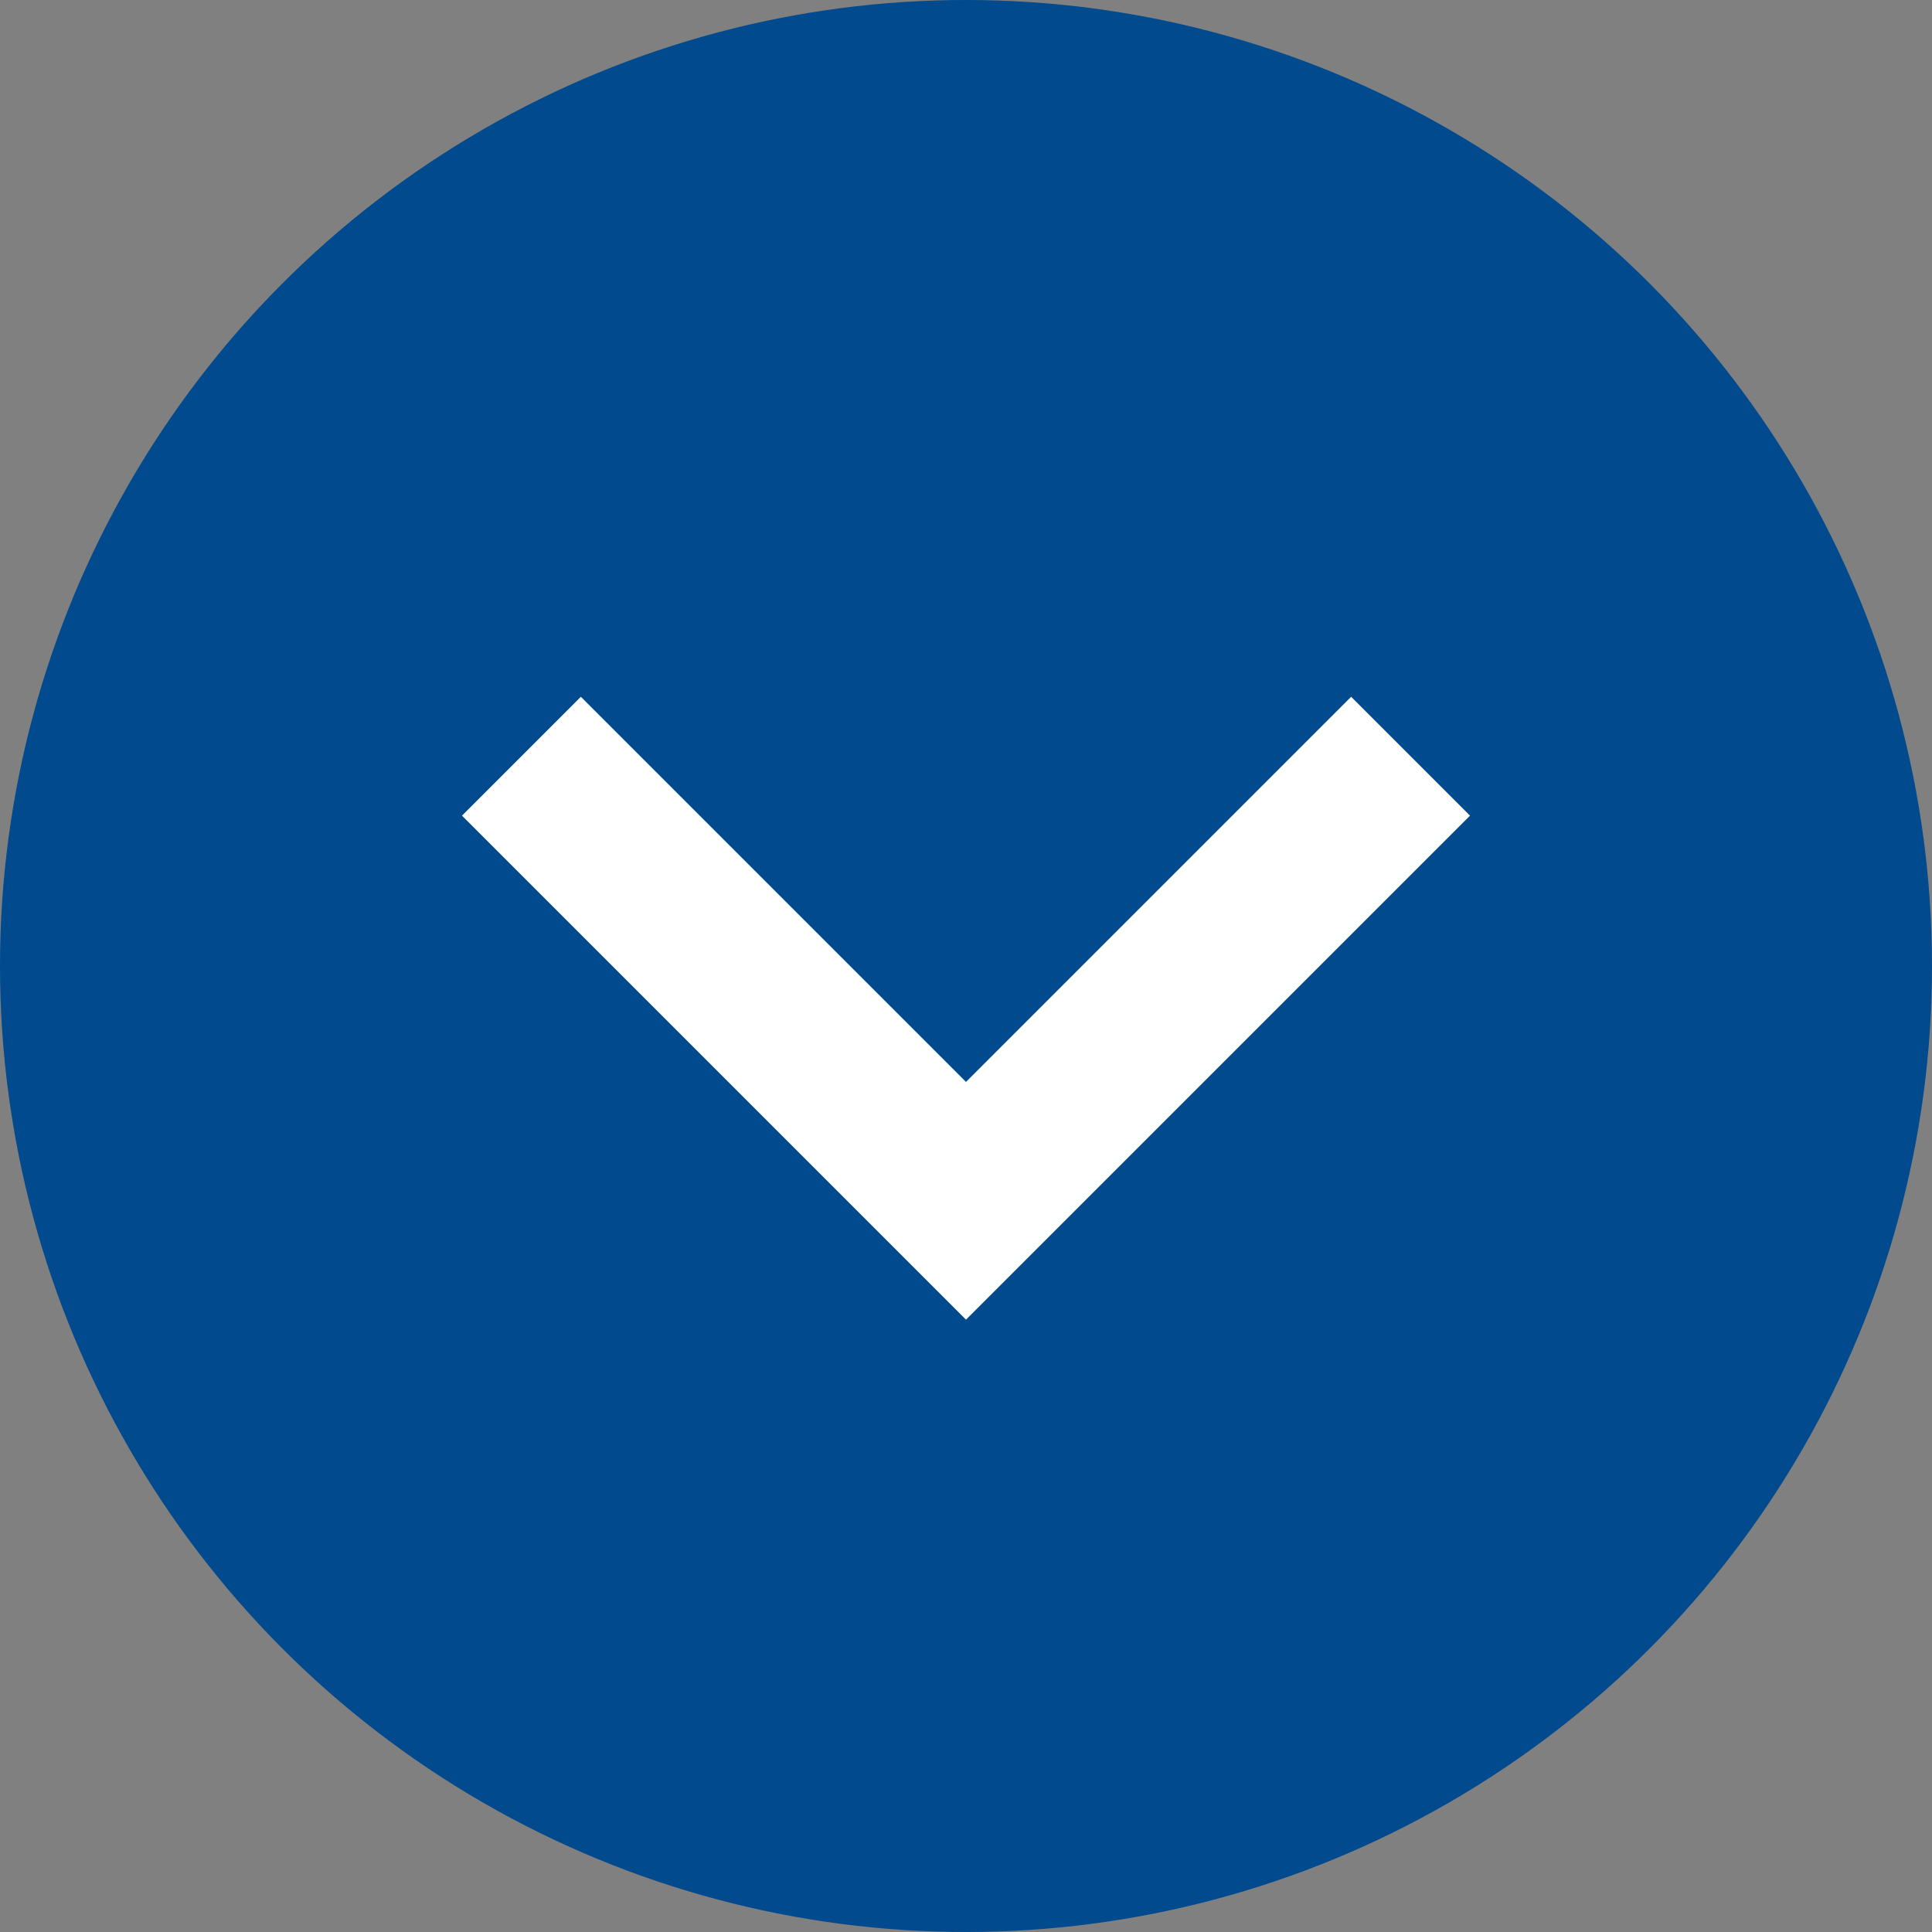
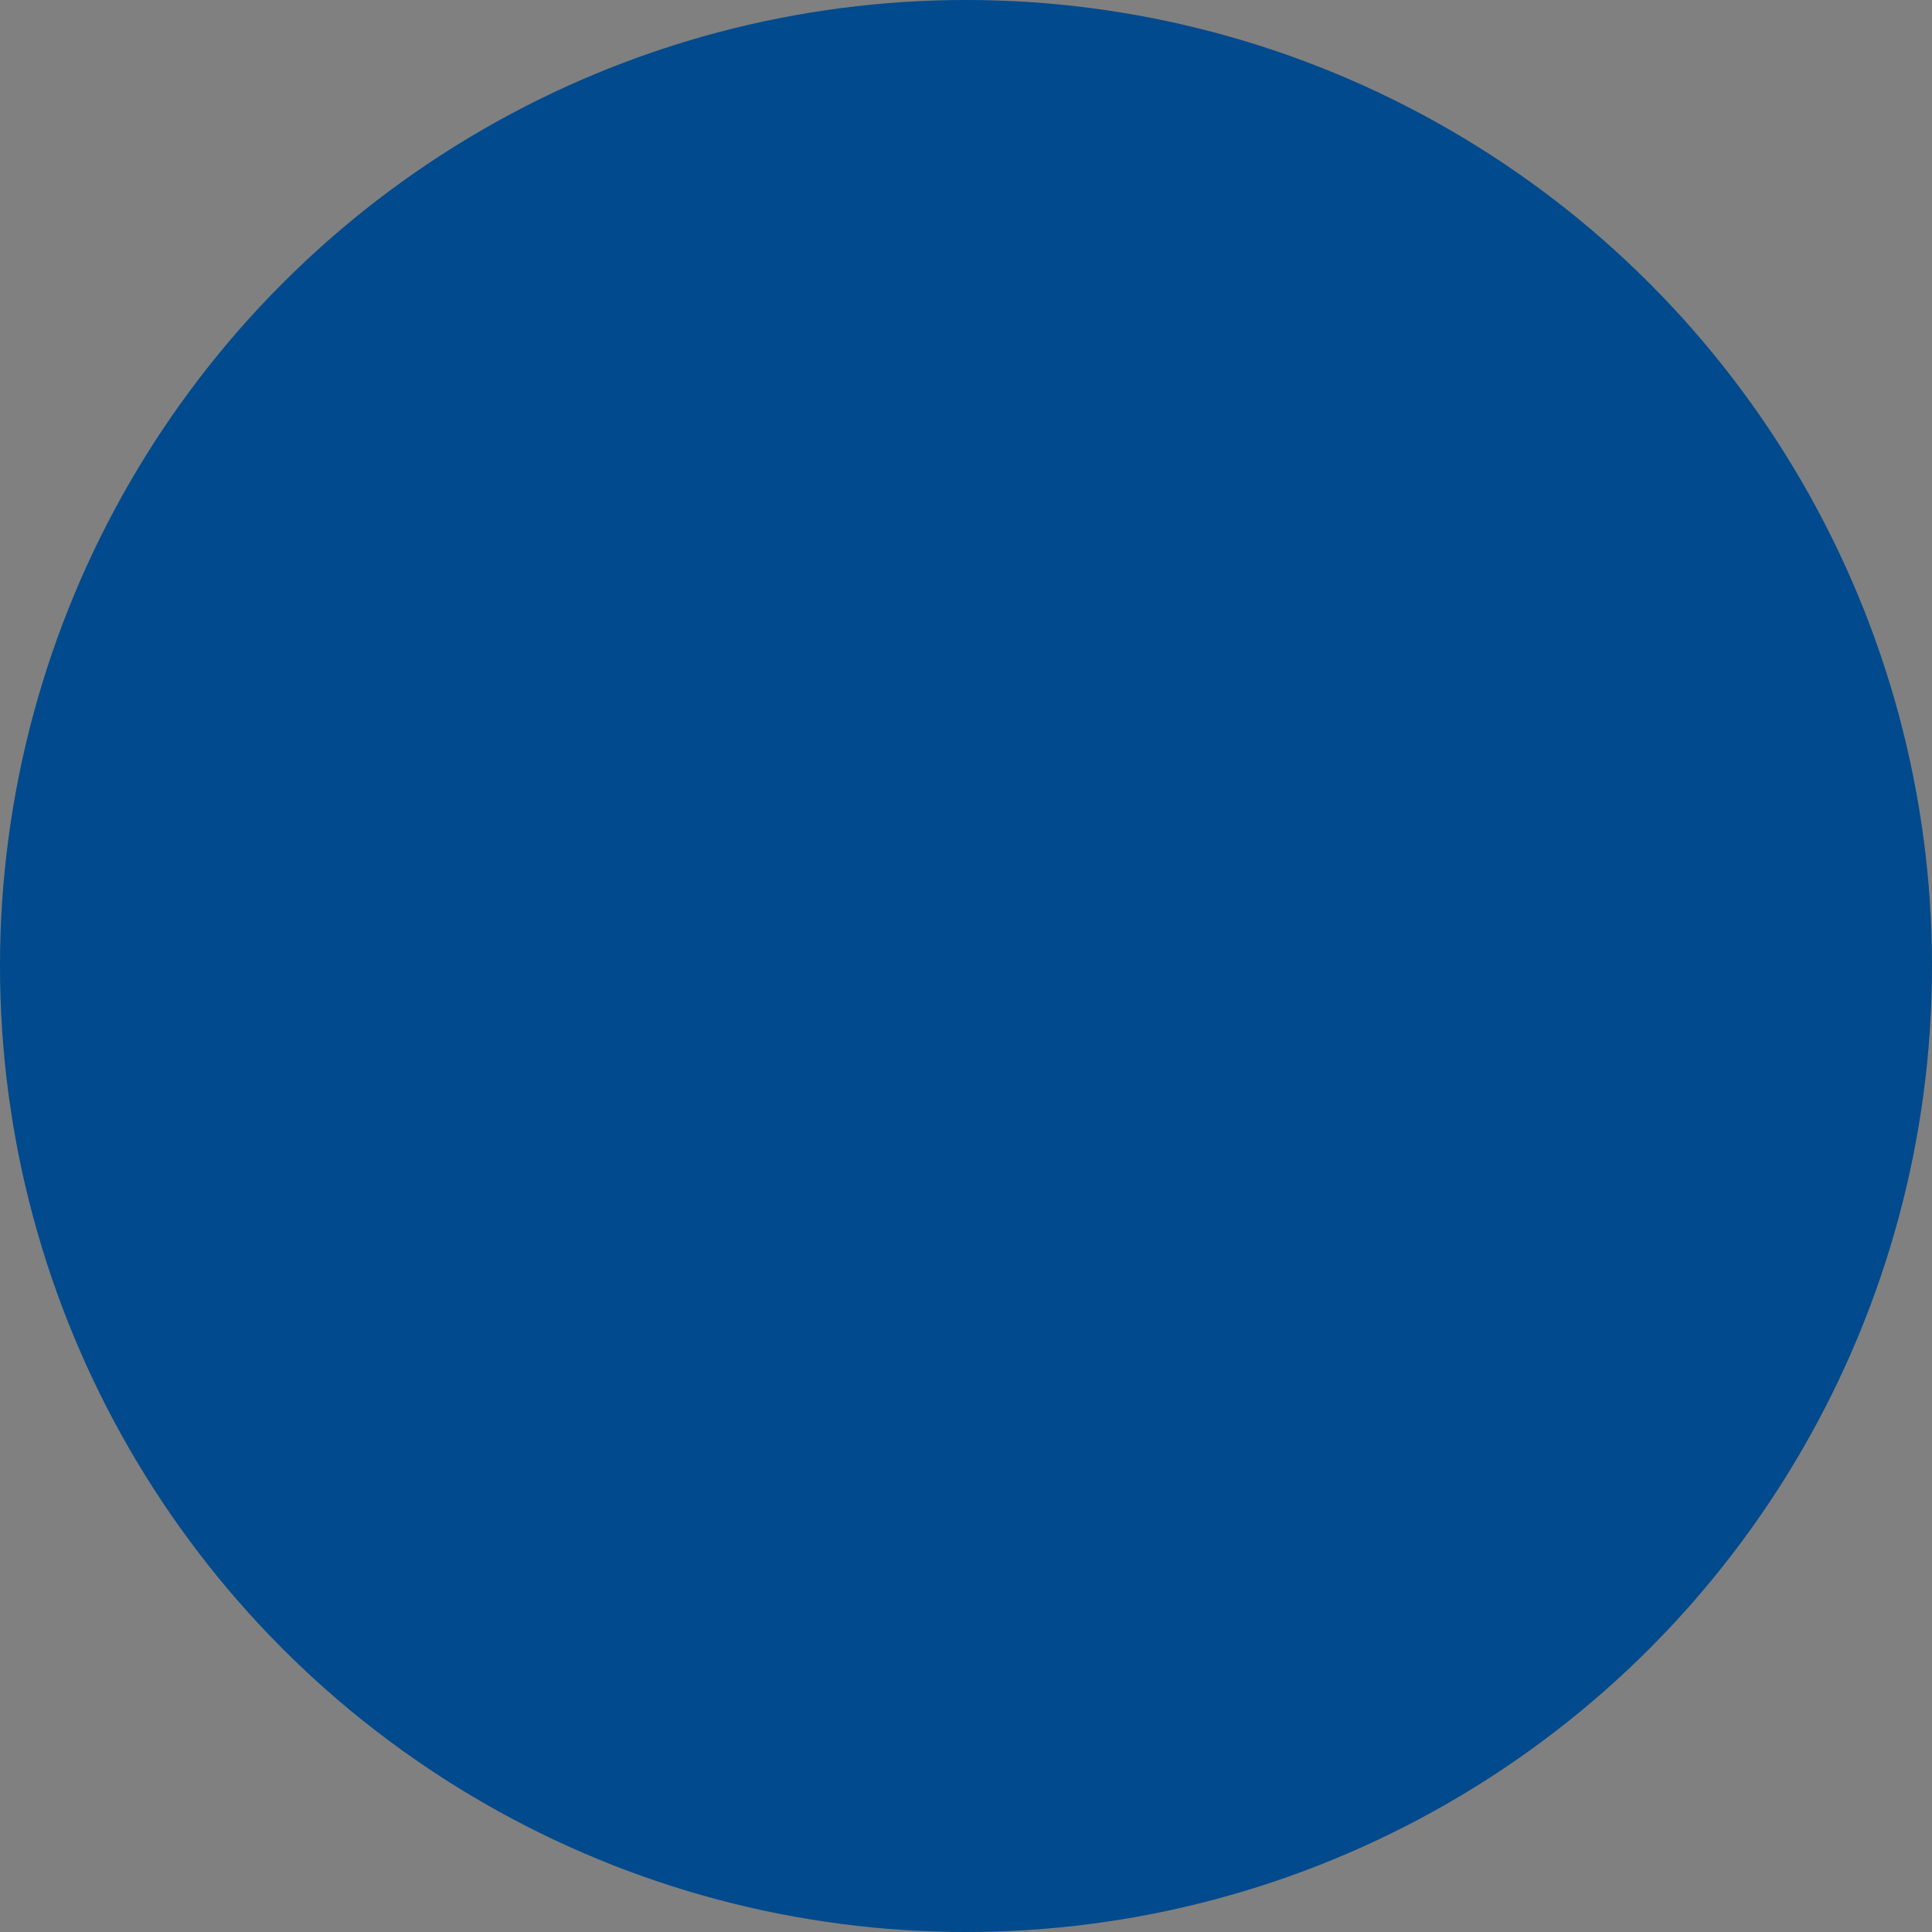
<svg xmlns="http://www.w3.org/2000/svg" id="Layer_1" data-name="Layer 1" viewBox="0 0 46 46">
  <rect x="0" y="0" width="46" height="46" fill="#808080" stroke="none" />
  <defs>
    <style>.cls-1{fill:#004a8d;}.cls-2{fill:#fff;}</style>
  </defs>
  <title>scroll icon</title>
  <circle class="cls-1" cx="23" cy="23" r="23" />
-   <path class="cls-2" d="M32.17,16.59,23,25.76l-9.17-9.17L11,19.42l12,12,12-12Z" />
</svg>